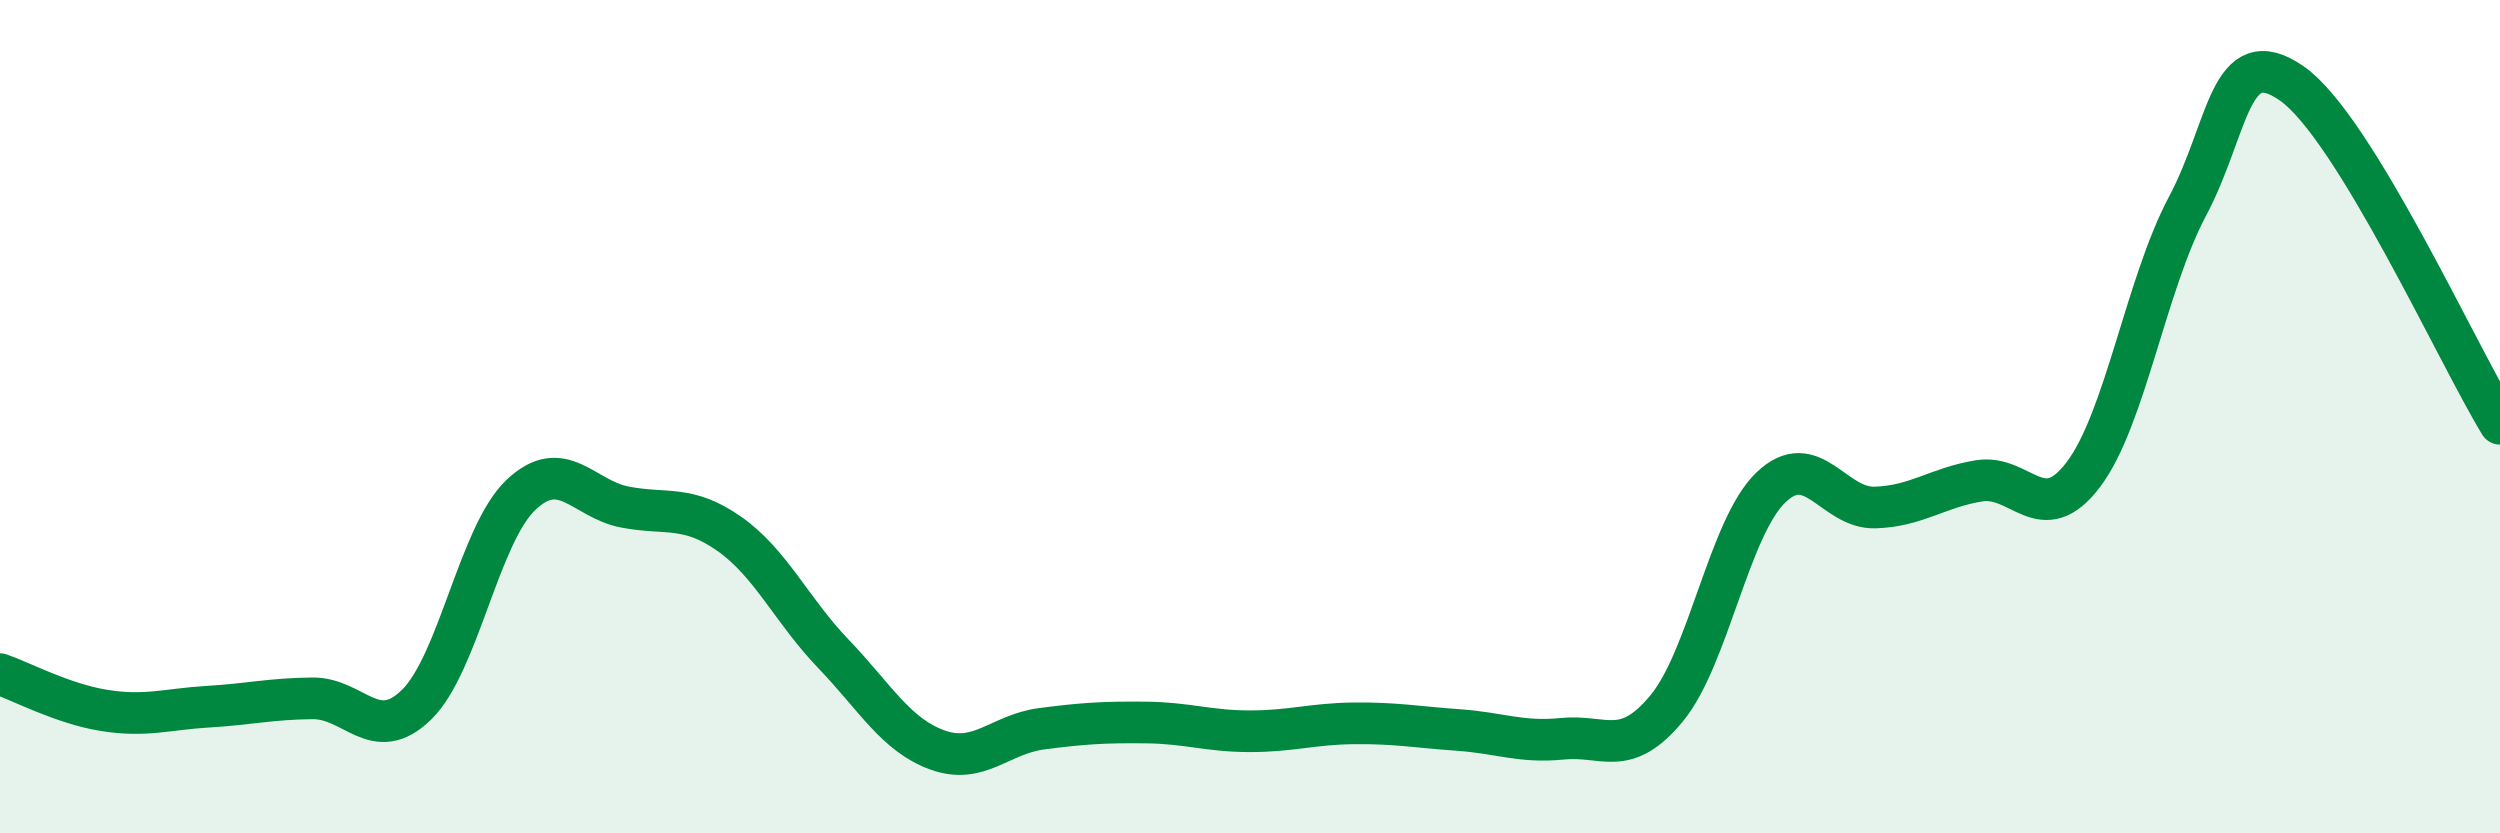
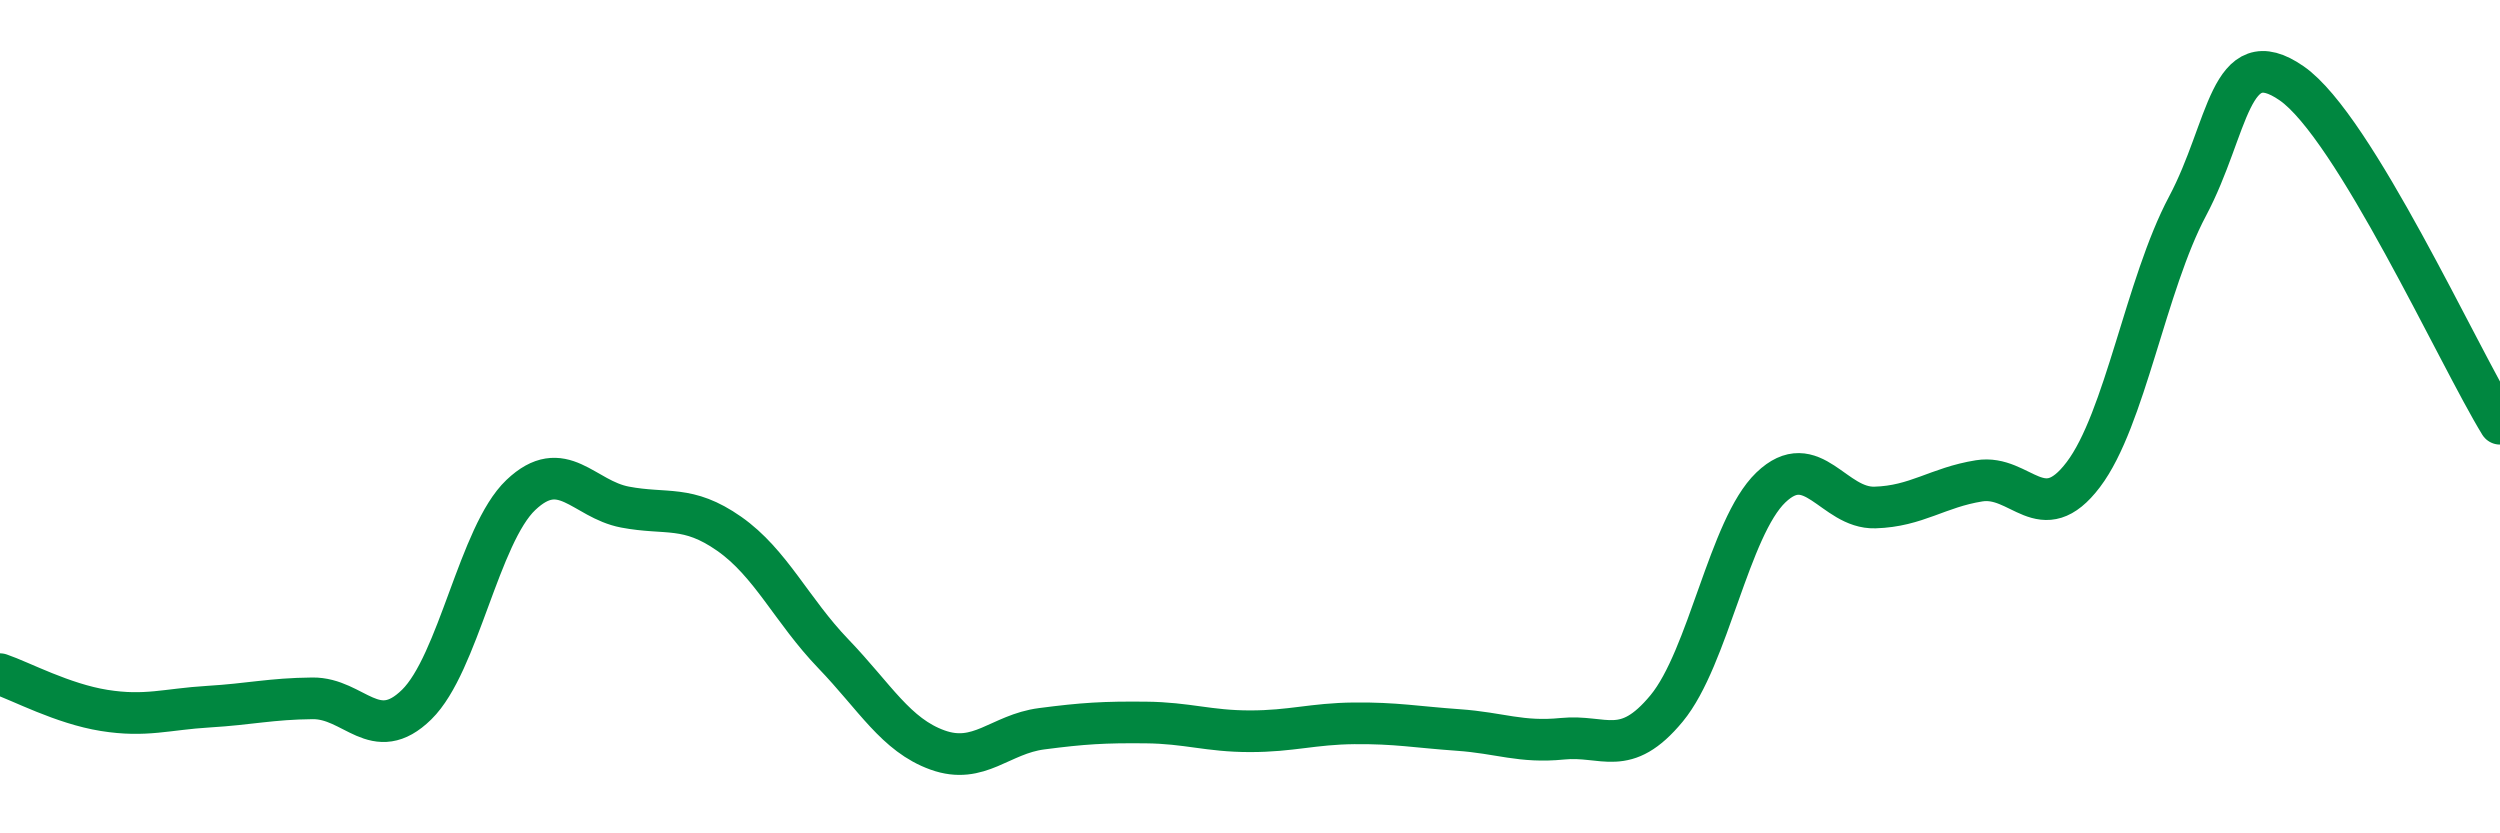
<svg xmlns="http://www.w3.org/2000/svg" width="60" height="20" viewBox="0 0 60 20">
-   <path d="M 0,16.18 C 0.5,16.35 1.5,16.89 2.5,17.05 C 3.5,17.21 4,17.02 5,16.96 C 6,16.9 6.5,16.77 7.5,16.76 C 8.5,16.75 9,17.89 10,16.91 C 11,15.93 11.5,12.83 12.5,11.88 C 13.5,10.93 14,11.98 15,12.17 C 16,12.36 16.5,12.11 17.5,12.81 C 18.5,13.51 19,14.65 20,15.69 C 21,16.73 21.5,17.64 22.5,18 C 23.5,18.36 24,17.62 25,17.49 C 26,17.36 26.5,17.33 27.5,17.34 C 28.5,17.35 29,17.55 30,17.55 C 31,17.55 31.5,17.37 32.5,17.36 C 33.5,17.35 34,17.45 35,17.52 C 36,17.59 36.5,17.83 37.5,17.73 C 38.5,17.63 39,18.21 40,17 C 41,15.79 41.5,12.66 42.5,11.7 C 43.5,10.74 44,12.21 45,12.18 C 46,12.15 46.5,11.7 47.5,11.54 C 48.5,11.38 49,12.71 50,11.39 C 51,10.07 51.5,6.83 52.5,4.95 C 53.5,3.07 53.5,0.96 55,2 C 56.5,3.04 59,8.54 60,10.17L60 20L0 20Z" fill="#008740" opacity="0.1" stroke-linecap="round" stroke-linejoin="round" />
  <path d="M 0,16.18 C 0.5,16.35 1.5,16.89 2.5,17.05 C 3.5,17.21 4,17.02 5,16.96 C 6,16.9 6.5,16.77 7.5,16.76 C 8.5,16.75 9,17.89 10,16.91 C 11,15.93 11.5,12.83 12.5,11.88 C 13.5,10.93 14,11.98 15,12.17 C 16,12.36 16.5,12.11 17.5,12.81 C 18.5,13.51 19,14.65 20,15.69 C 21,16.73 21.5,17.64 22.5,18 C 23.5,18.36 24,17.62 25,17.49 C 26,17.36 26.5,17.33 27.5,17.34 C 28.5,17.35 29,17.55 30,17.55 C 31,17.55 31.5,17.37 32.5,17.36 C 33.5,17.35 34,17.45 35,17.52 C 36,17.59 36.5,17.83 37.5,17.73 C 38.5,17.63 39,18.21 40,17 C 41,15.79 41.5,12.66 42.5,11.7 C 43.5,10.74 44,12.21 45,12.18 C 46,12.15 46.5,11.7 47.5,11.54 C 48.5,11.38 49,12.71 50,11.39 C 51,10.07 51.5,6.83 52.5,4.95 C 53.5,3.07 53.5,0.96 55,2 C 56.5,3.04 59,8.54 60,10.17" stroke="#008740" stroke-width="1" fill="none" stroke-linecap="round" stroke-linejoin="round" />
</svg>